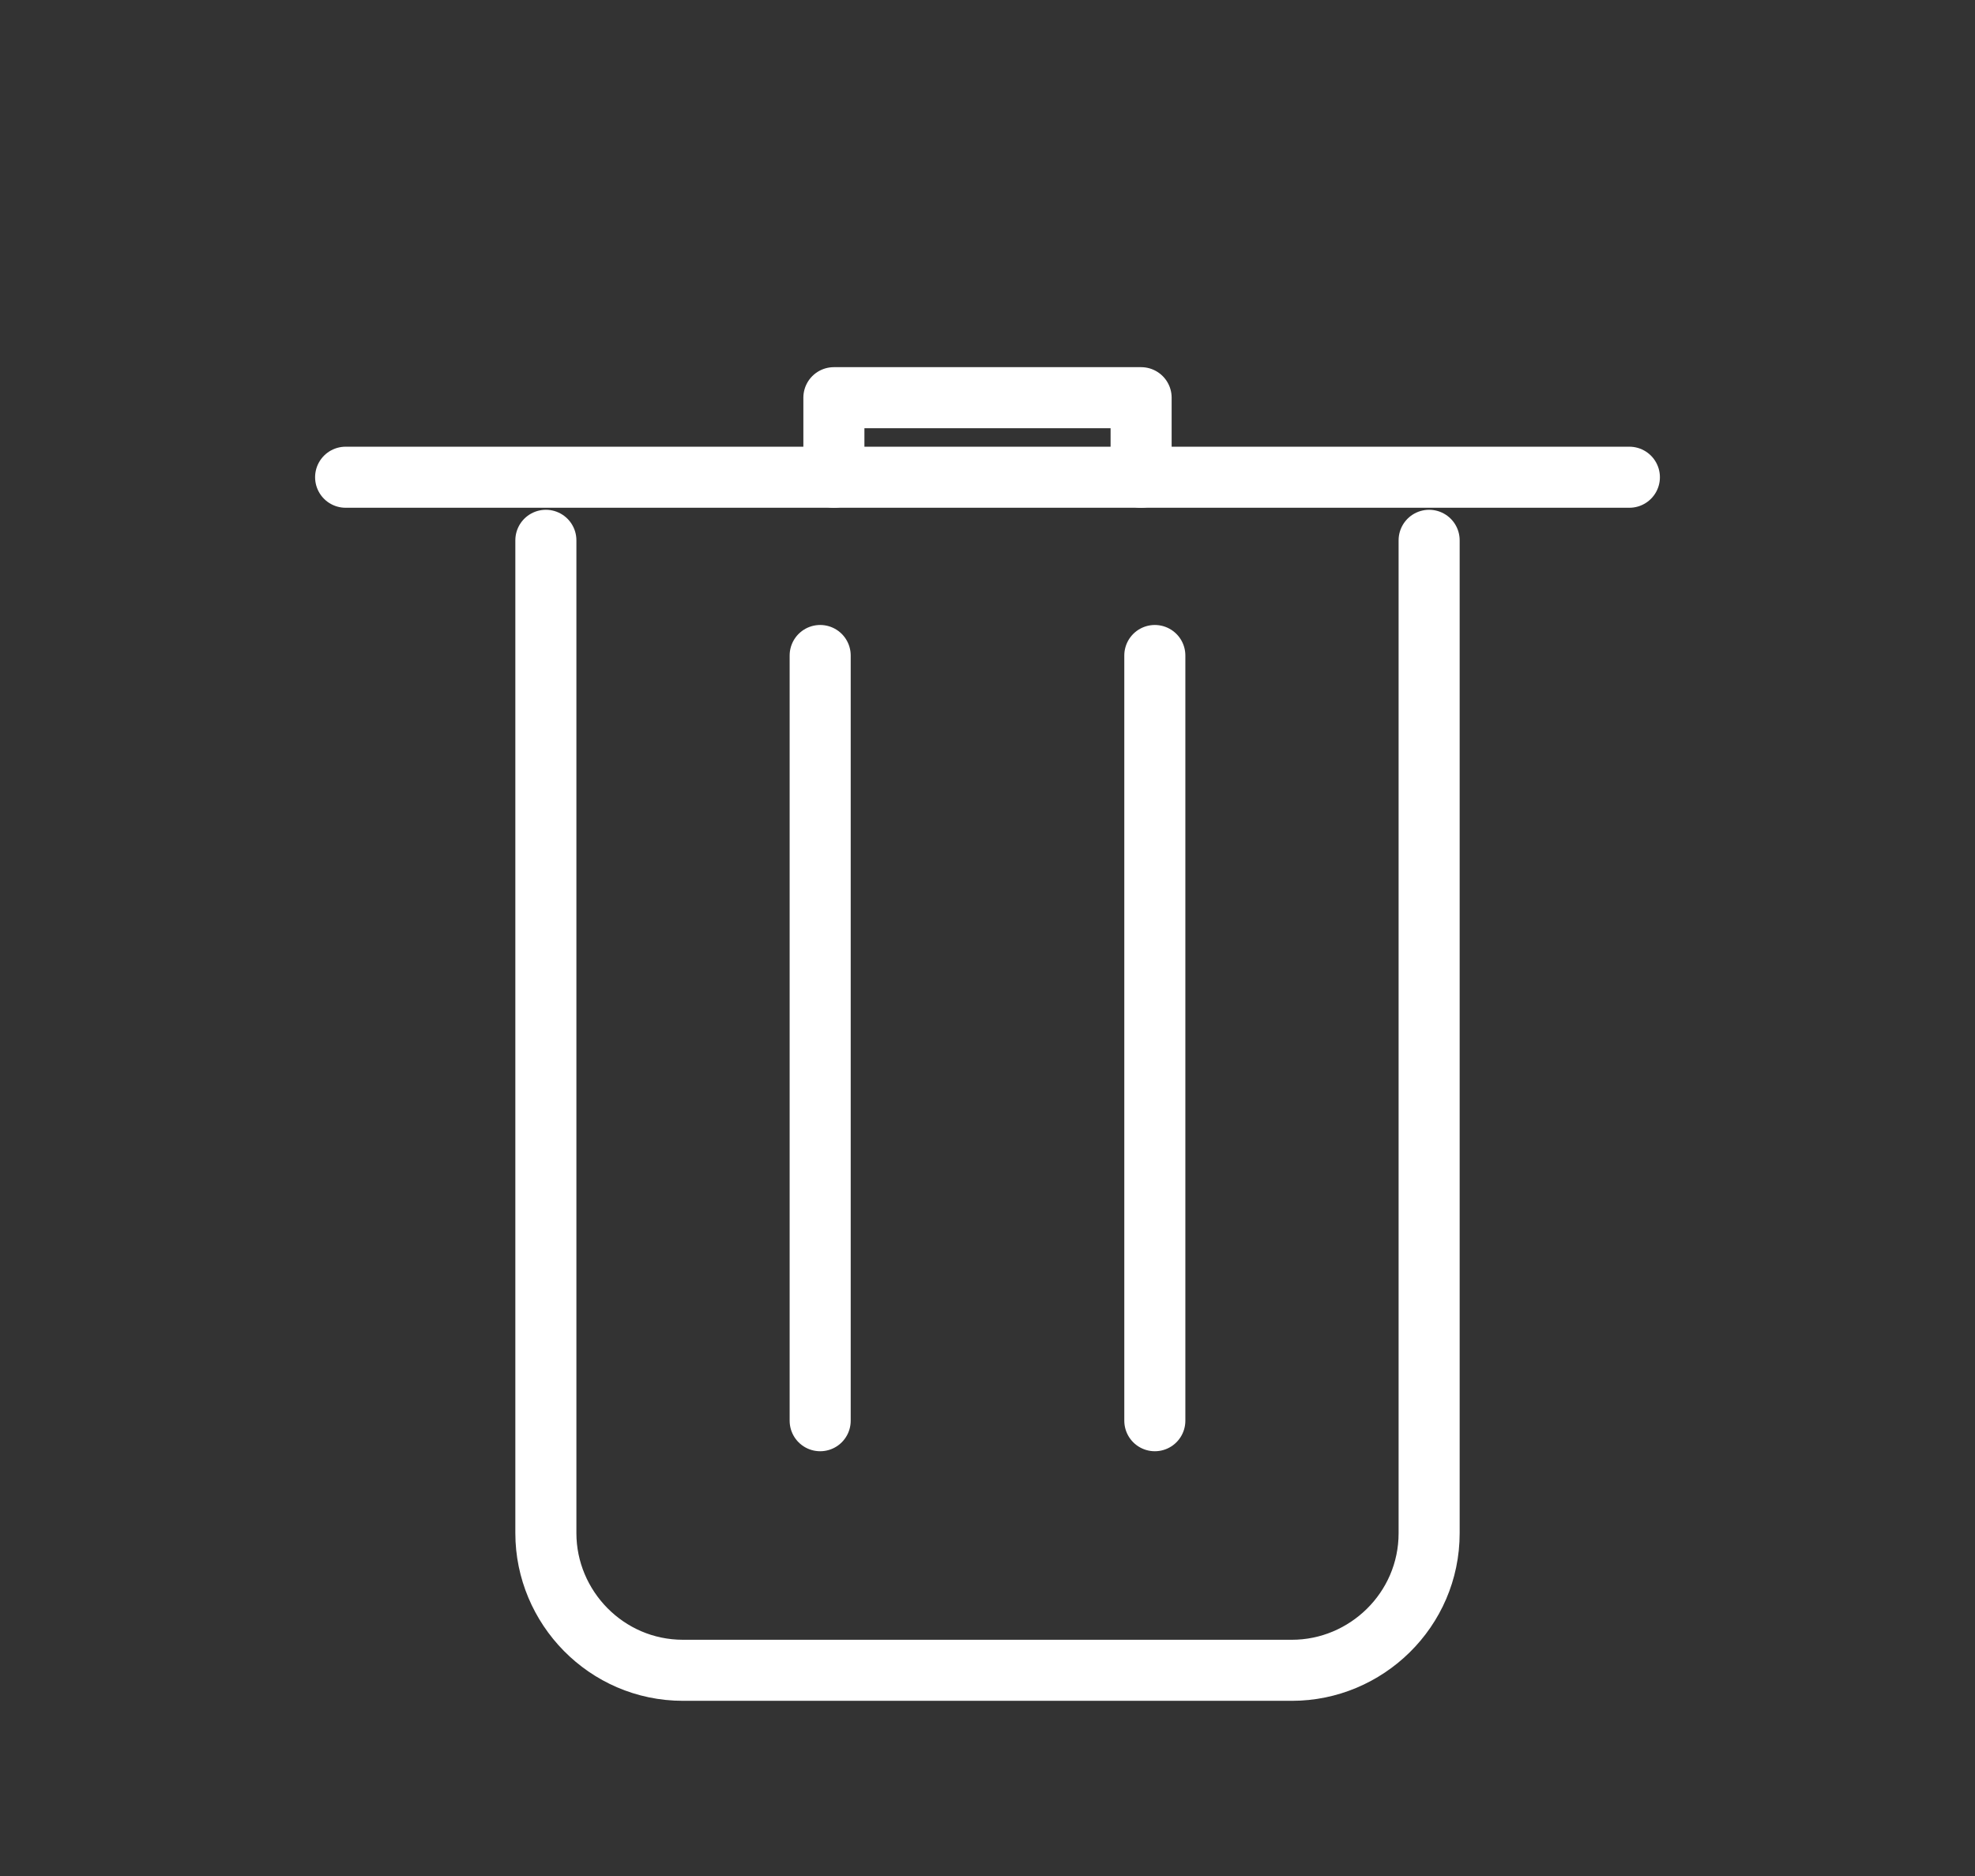
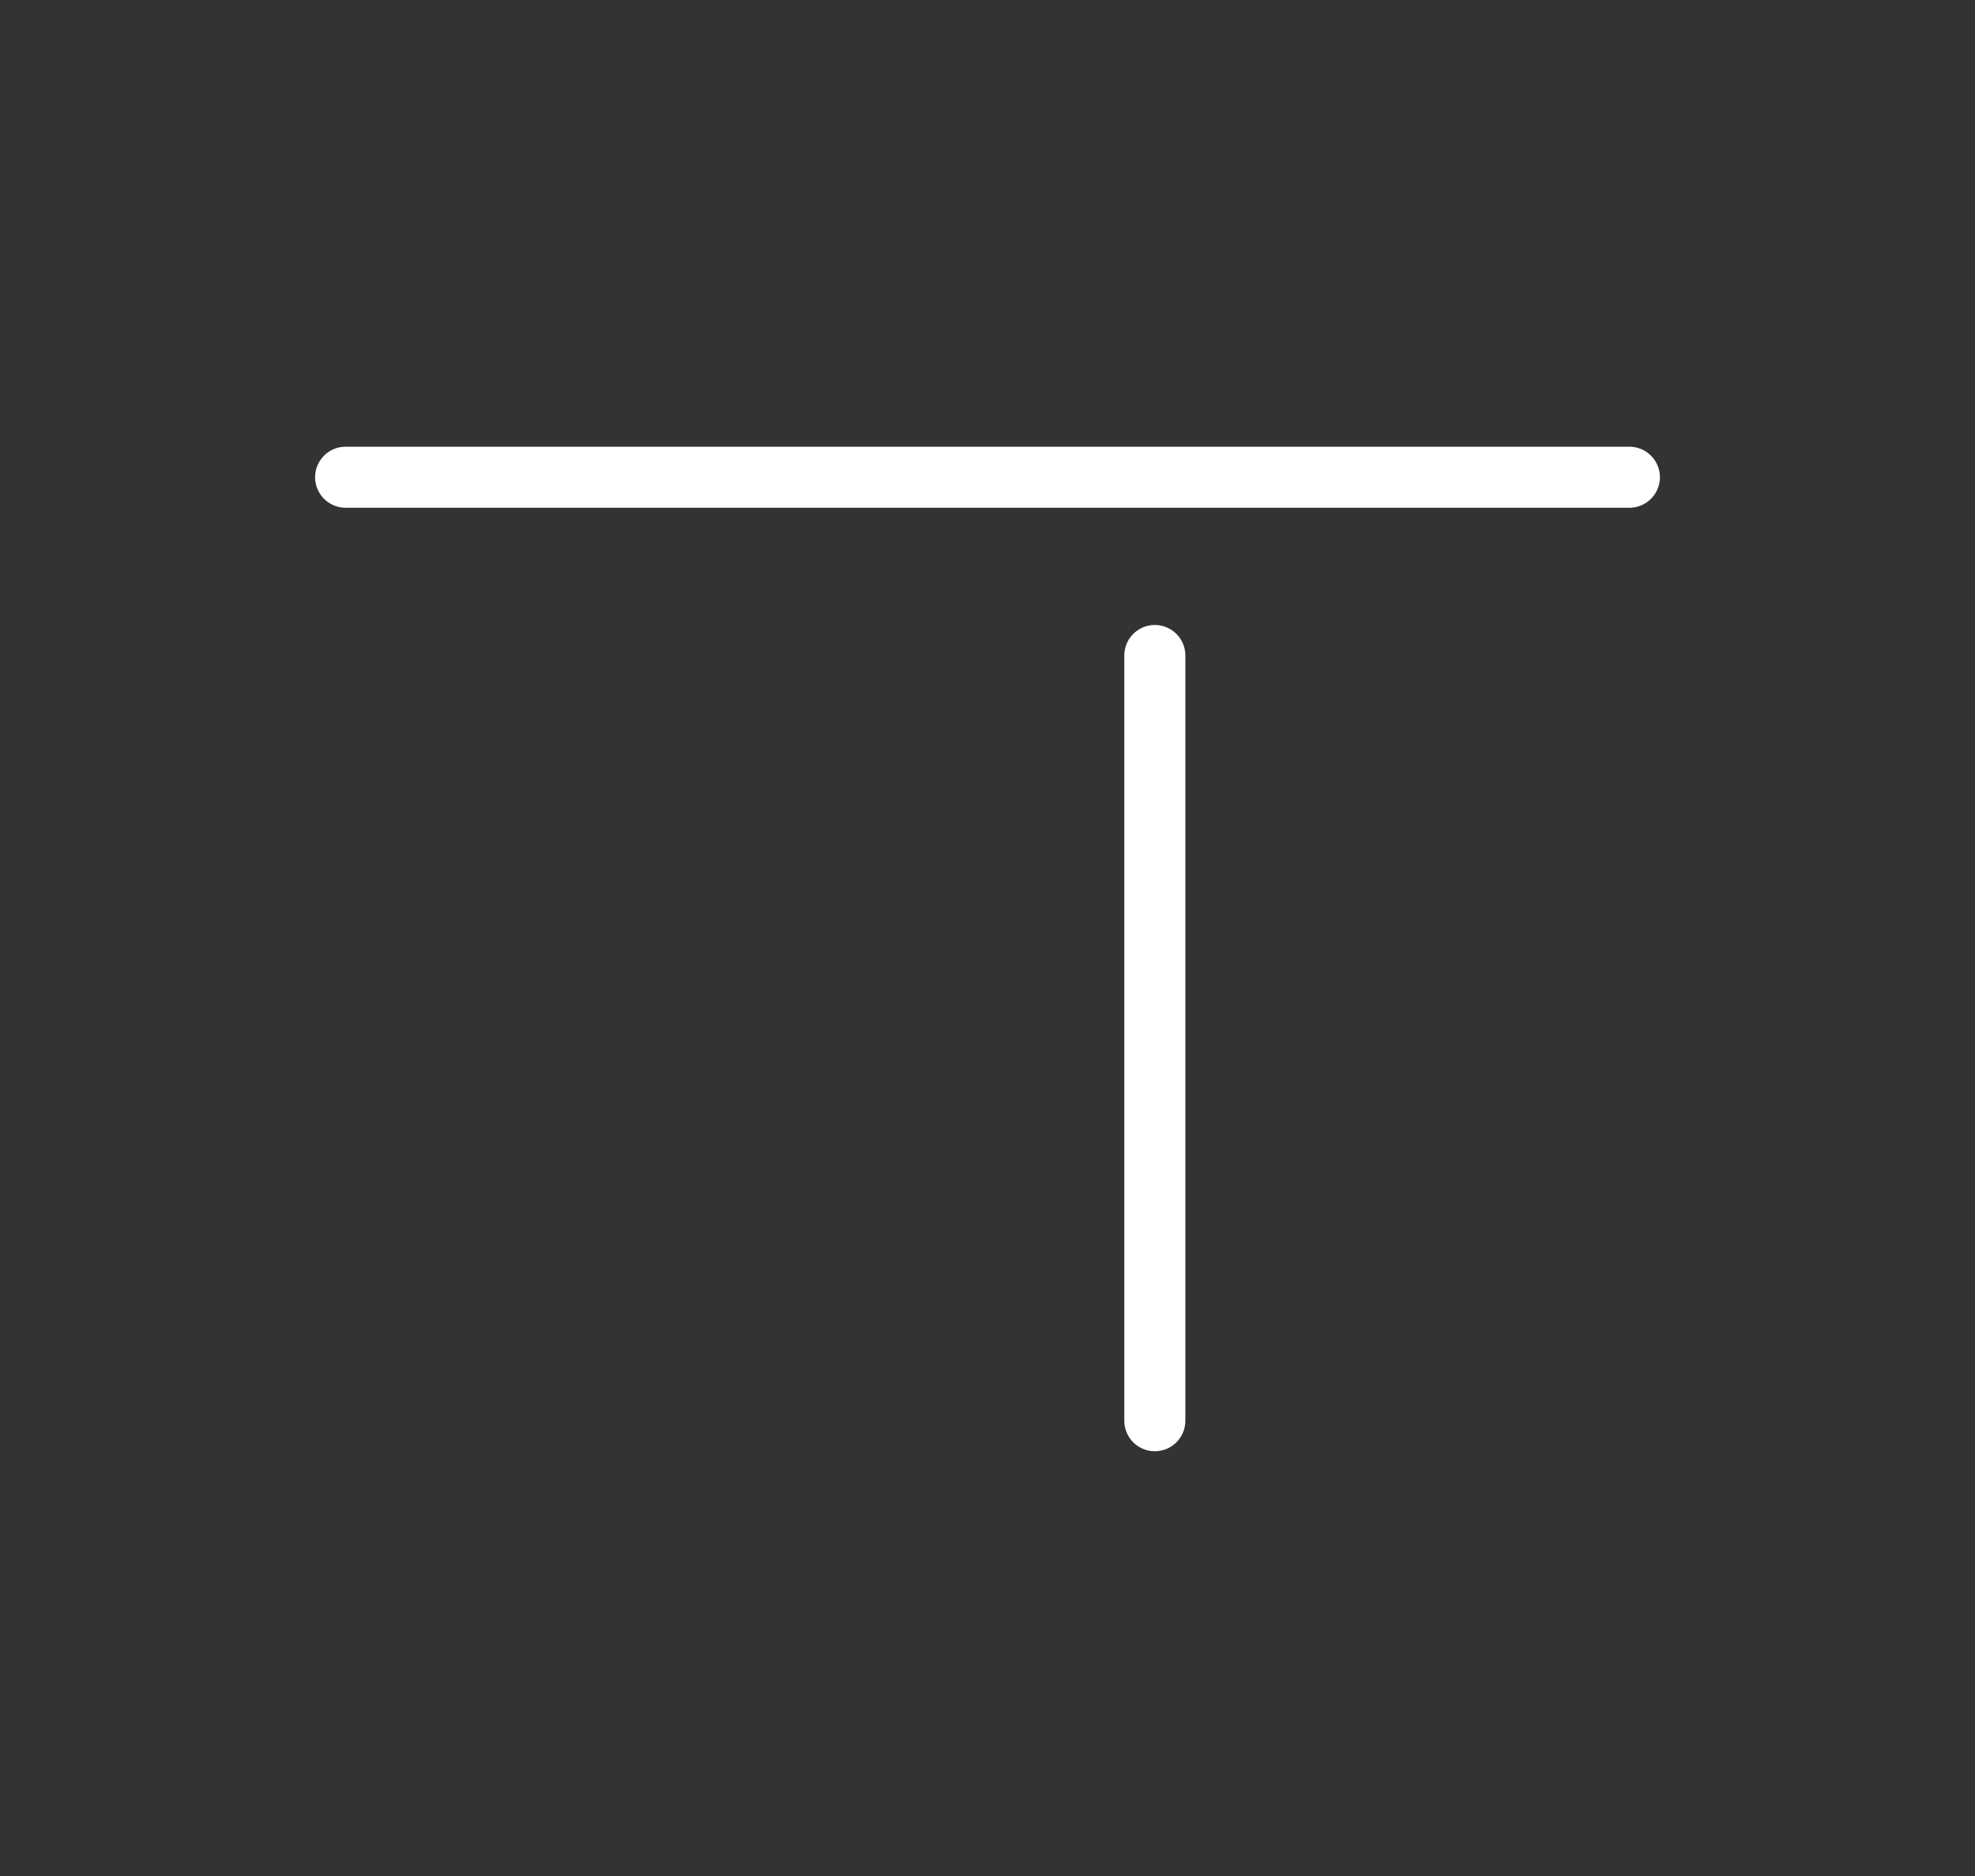
<svg xmlns="http://www.w3.org/2000/svg" version="1.1" x="0px" y="0px" viewBox="0 0 72 68.4" style="enable-background:new 0 0 72 68.4;" xml:space="preserve">
  <rect x="0" y="0" width="72" height="68.4" fill="#333333" stroke="none" />
  <g id="Calque_1">
-     <path style="fill:none;stroke:#FFFFFF;stroke-width:2.226;stroke-linecap:round;stroke-linejoin:round;stroke-miterlimit:10;" d="   M52.1,19.7v36.2c0,2.8-2.3,5-5,5H24.9c-2.8,0-5-2.3-5-5V19.7" />
-   </g>
+     </g>
  <g id="Calque_2">
    <line style="fill:none;stroke:#FFFFFF;stroke-width:2.226;stroke-linecap:round;stroke-linejoin:round;stroke-miterlimit:10;" x1="42.1" y1="23.9" x2="42.1" y2="51.8" />
  </g>
  <g id="Calque_3">
-     <line style="fill:none;stroke:#FFFFFF;stroke-width:2.226;stroke-linecap:round;stroke-linejoin:round;stroke-miterlimit:10;" x1="29.9" y1="23.9" x2="29.9" y2="51.8" />
-   </g>
+     </g>
  <g id="Calque_4">
-     <polyline style="fill:none;stroke:#FFFFFF;stroke-width:2.226;stroke-linecap:round;stroke-linejoin:round;stroke-miterlimit:10;" points="   30.4,17.4 30.4,14.5 41.6,14.5 41.6,17.4  " />
-   </g>
+     </g>
  <g id="Calque_5">
    <line style="fill:none;stroke:#FFFFFF;stroke-width:2.226;stroke-linecap:round;stroke-linejoin:round;stroke-miterlimit:10;" x1="12.6" y1="17.4" x2="59.4" y2="17.4" />
  </g>
</svg>